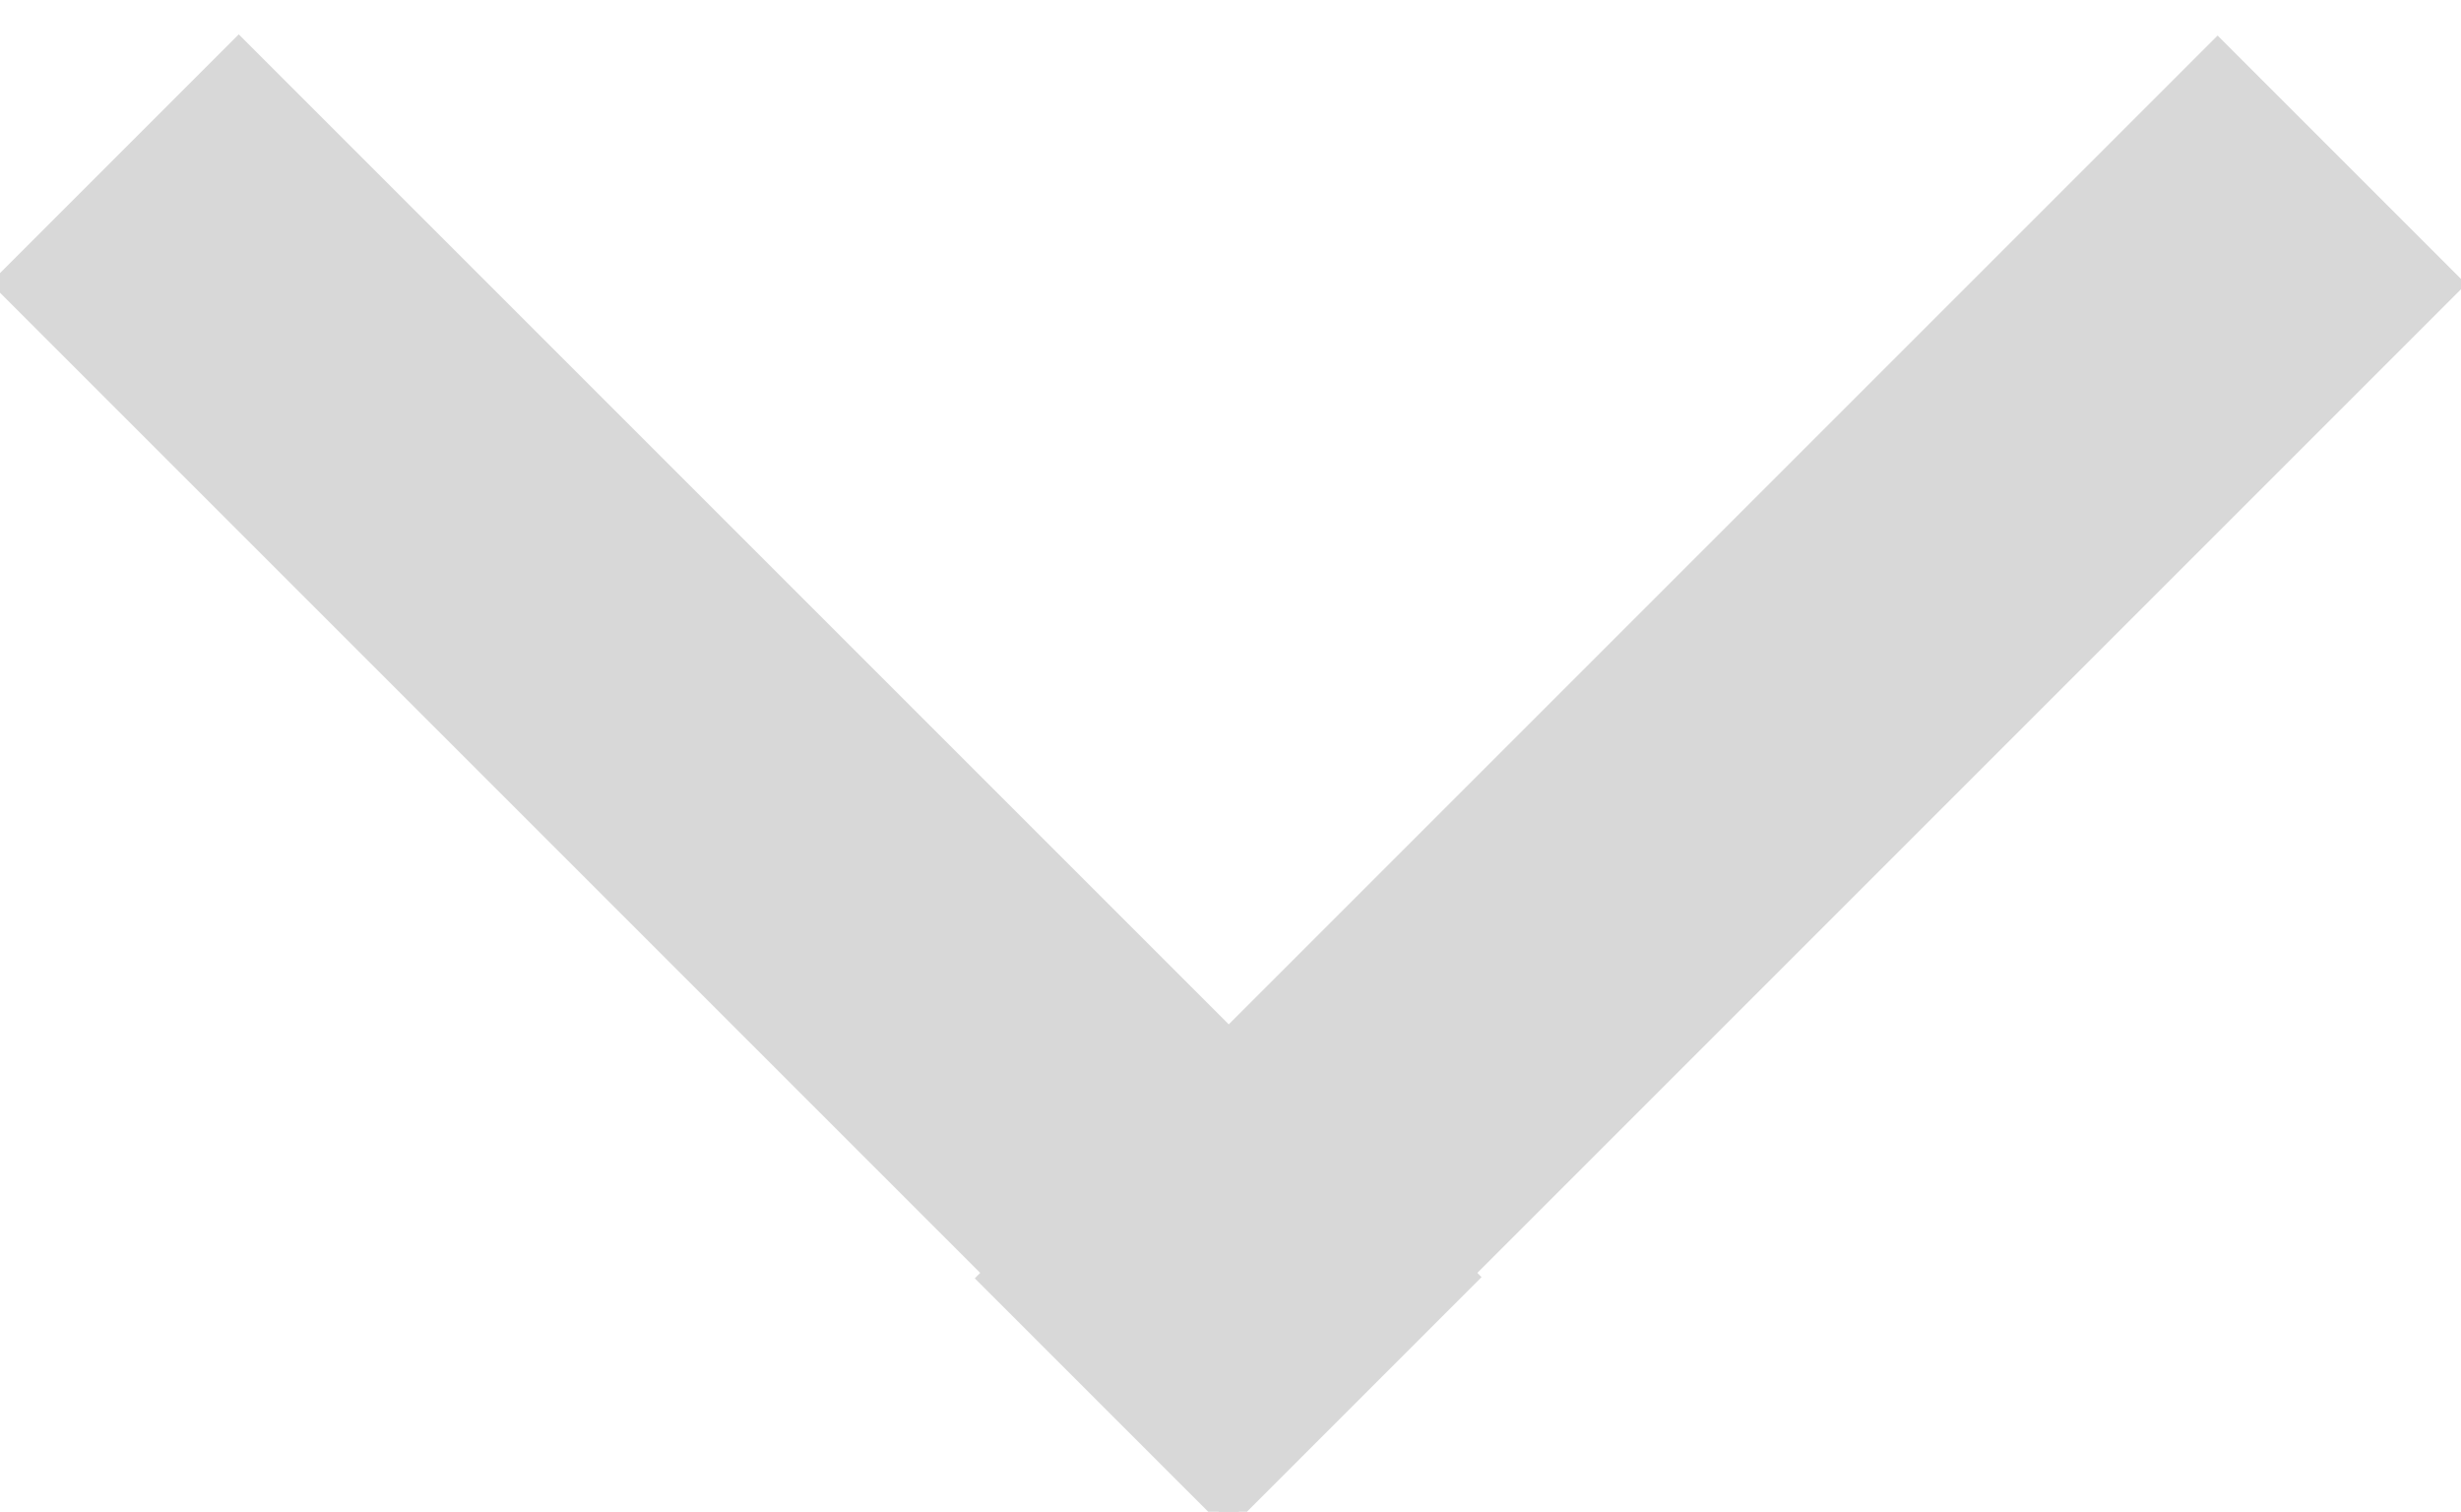
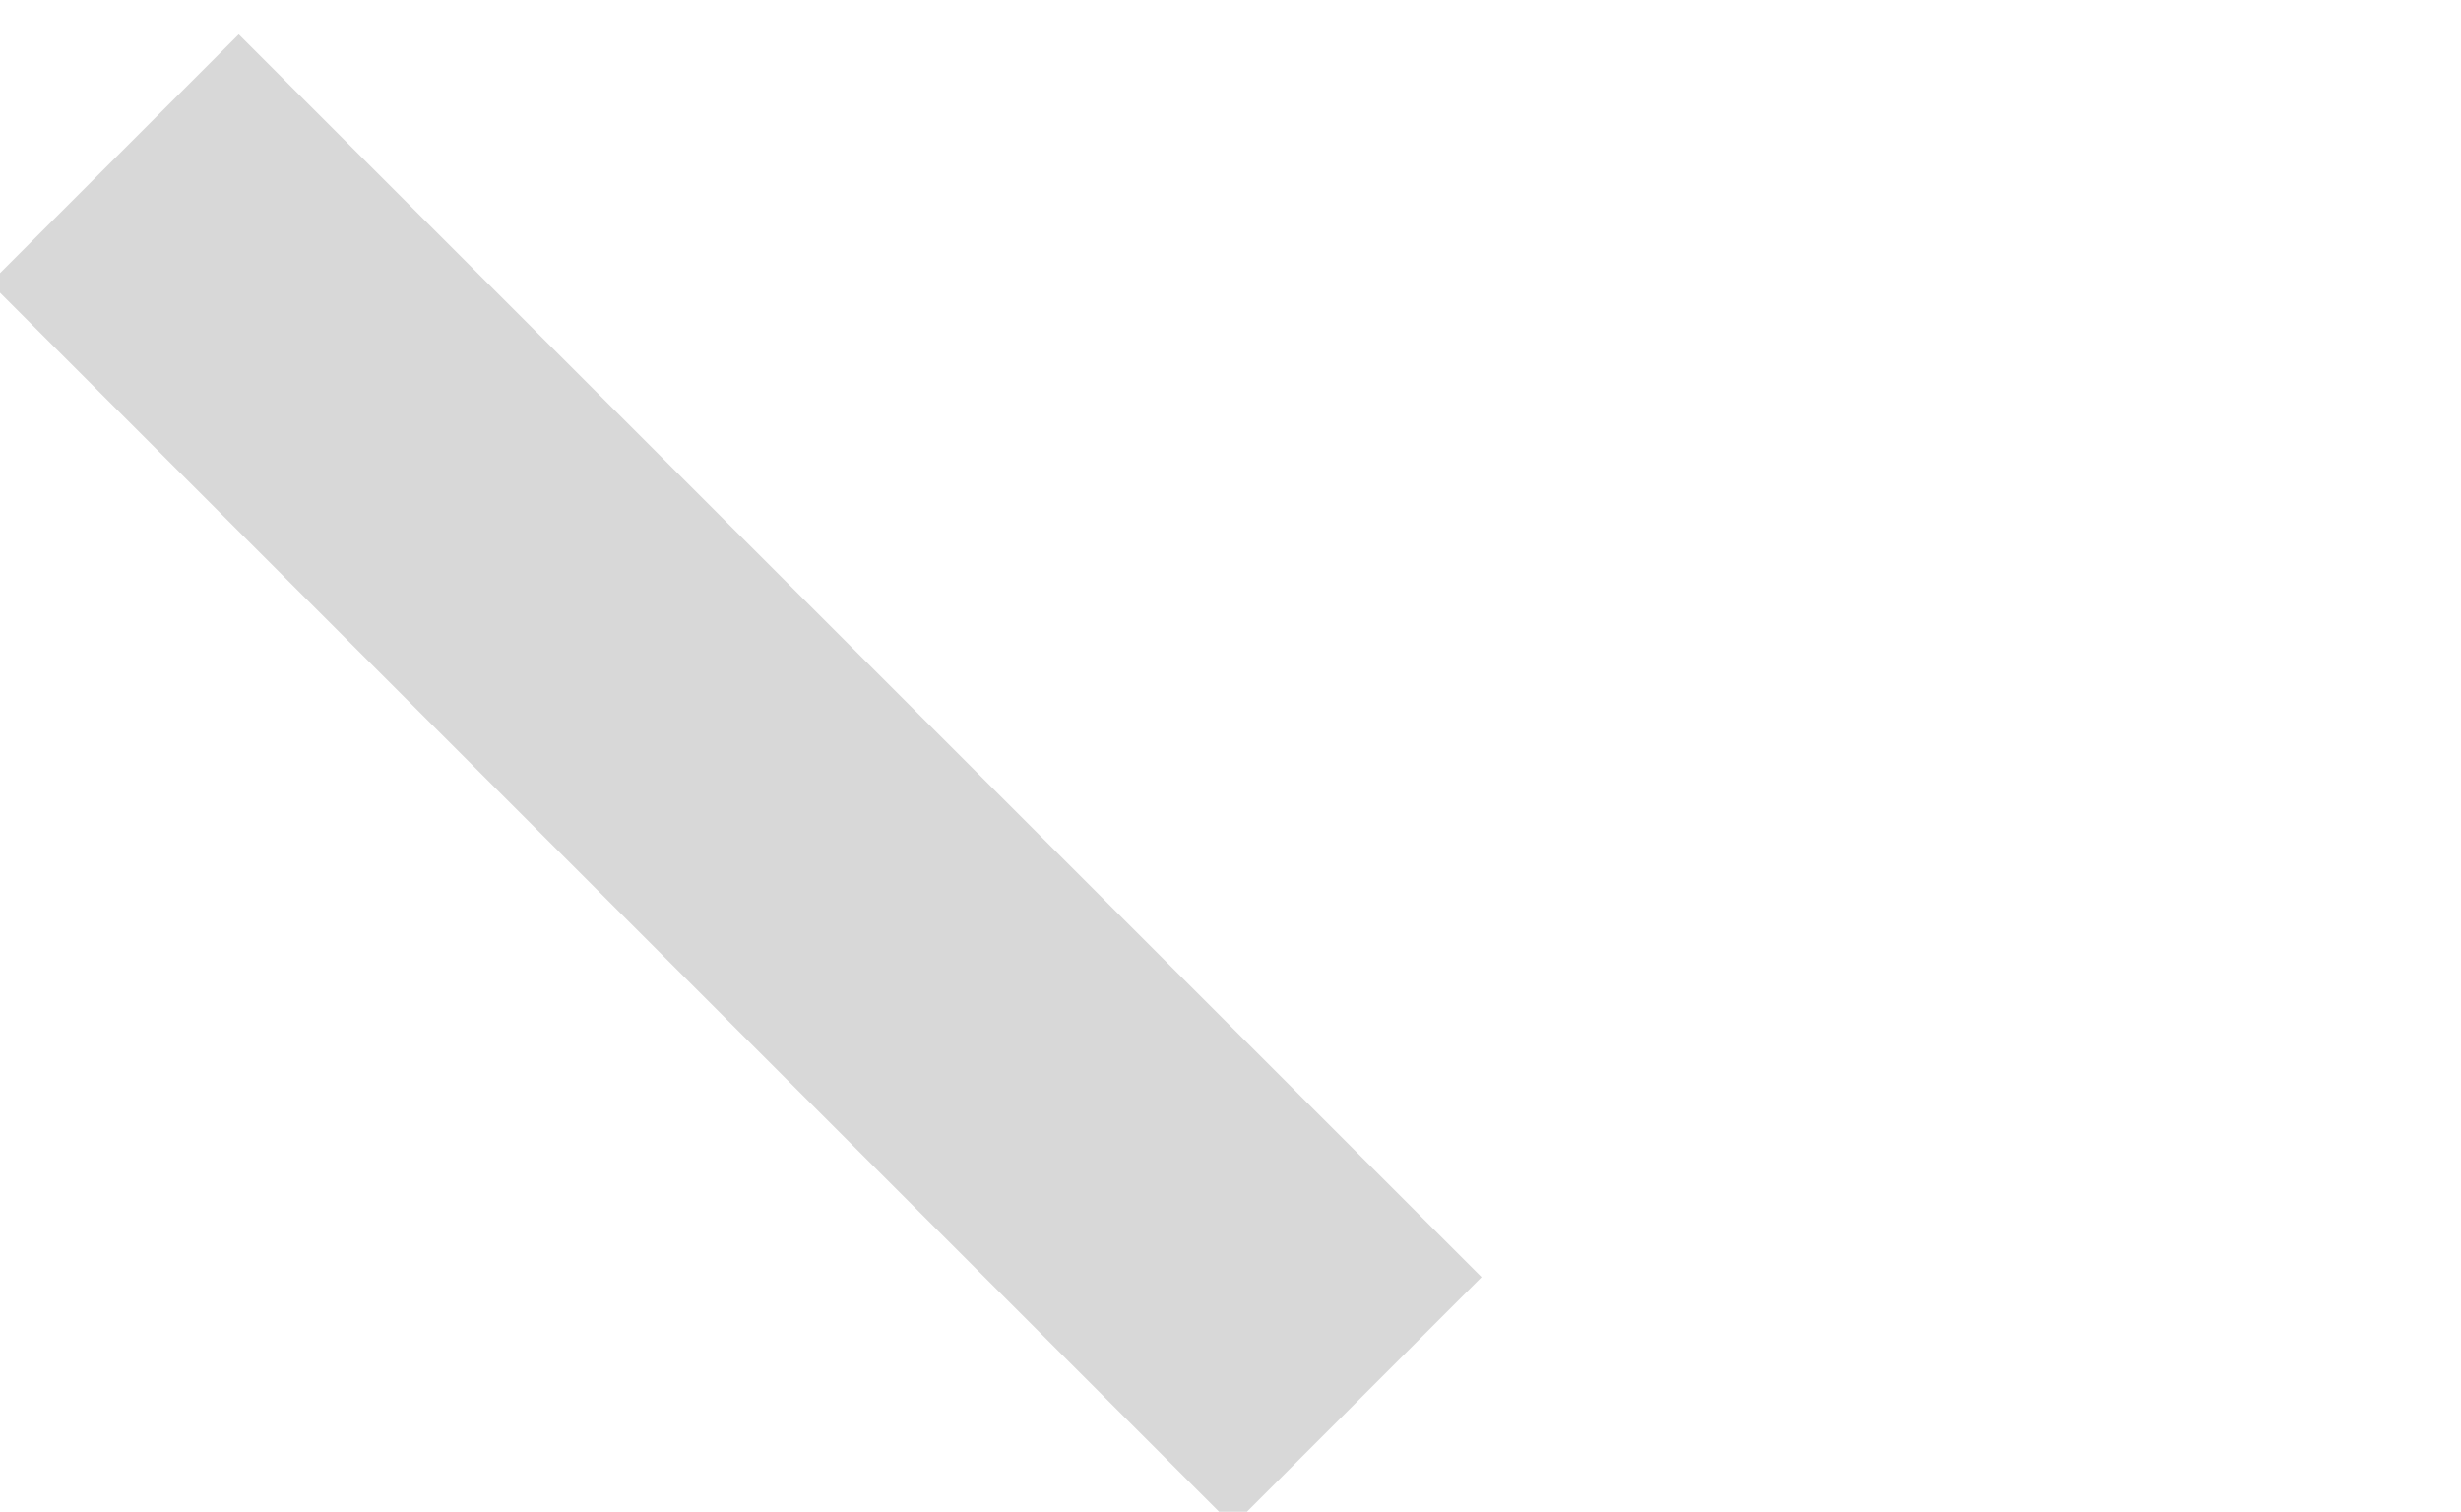
<svg xmlns="http://www.w3.org/2000/svg" version="1.1" id="Layer_1" x="0px" y="0px" viewBox="0 0 7 4.3" style="enable-background:new 0 0 7 4.3;" xml:space="preserve">
  <style type="text/css">
	.st0{fill:#D8D8D8;}
</style>
-   <rect x="2.4" y="1.7" transform="matrix(0.707 -0.707 0.707 0.707 -0.126 4.131)" class="st0" width="5" height="1" />
  <rect x="1.6" y="-0.3" transform="matrix(0.707 -0.707 0.707 0.707 -0.947 2.148)" class="st0" width="1" height="5" />
</svg>